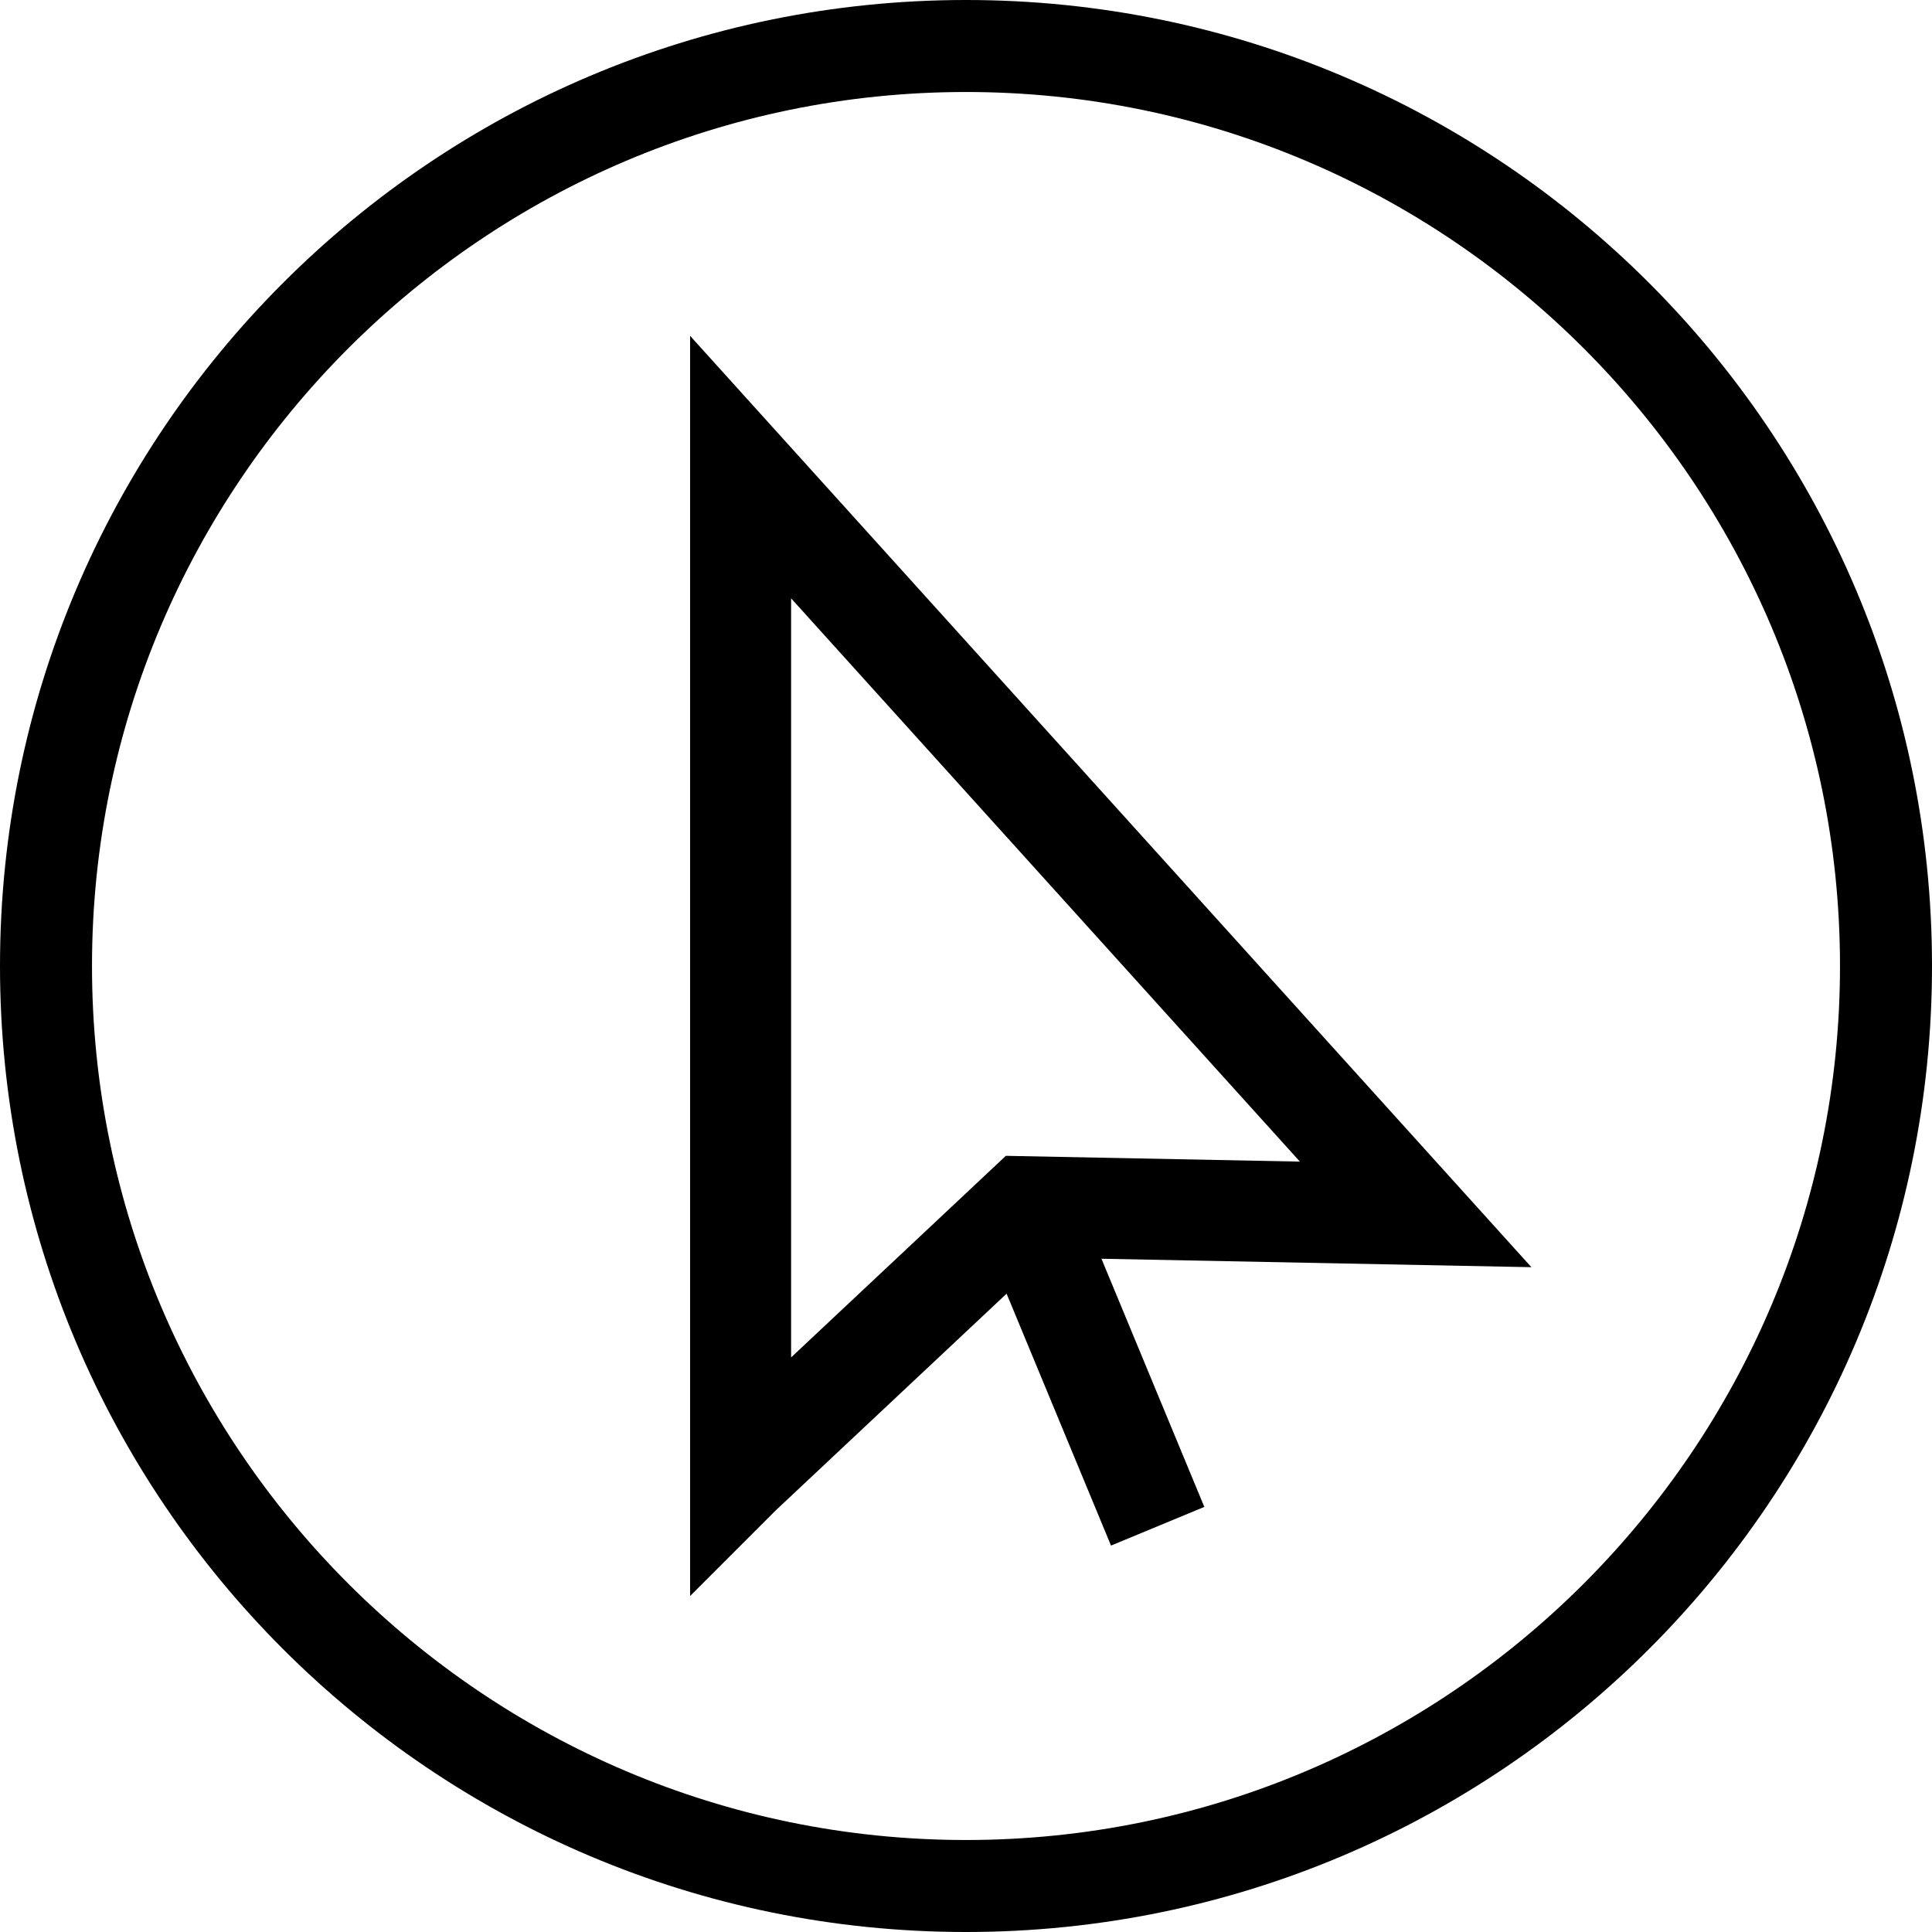
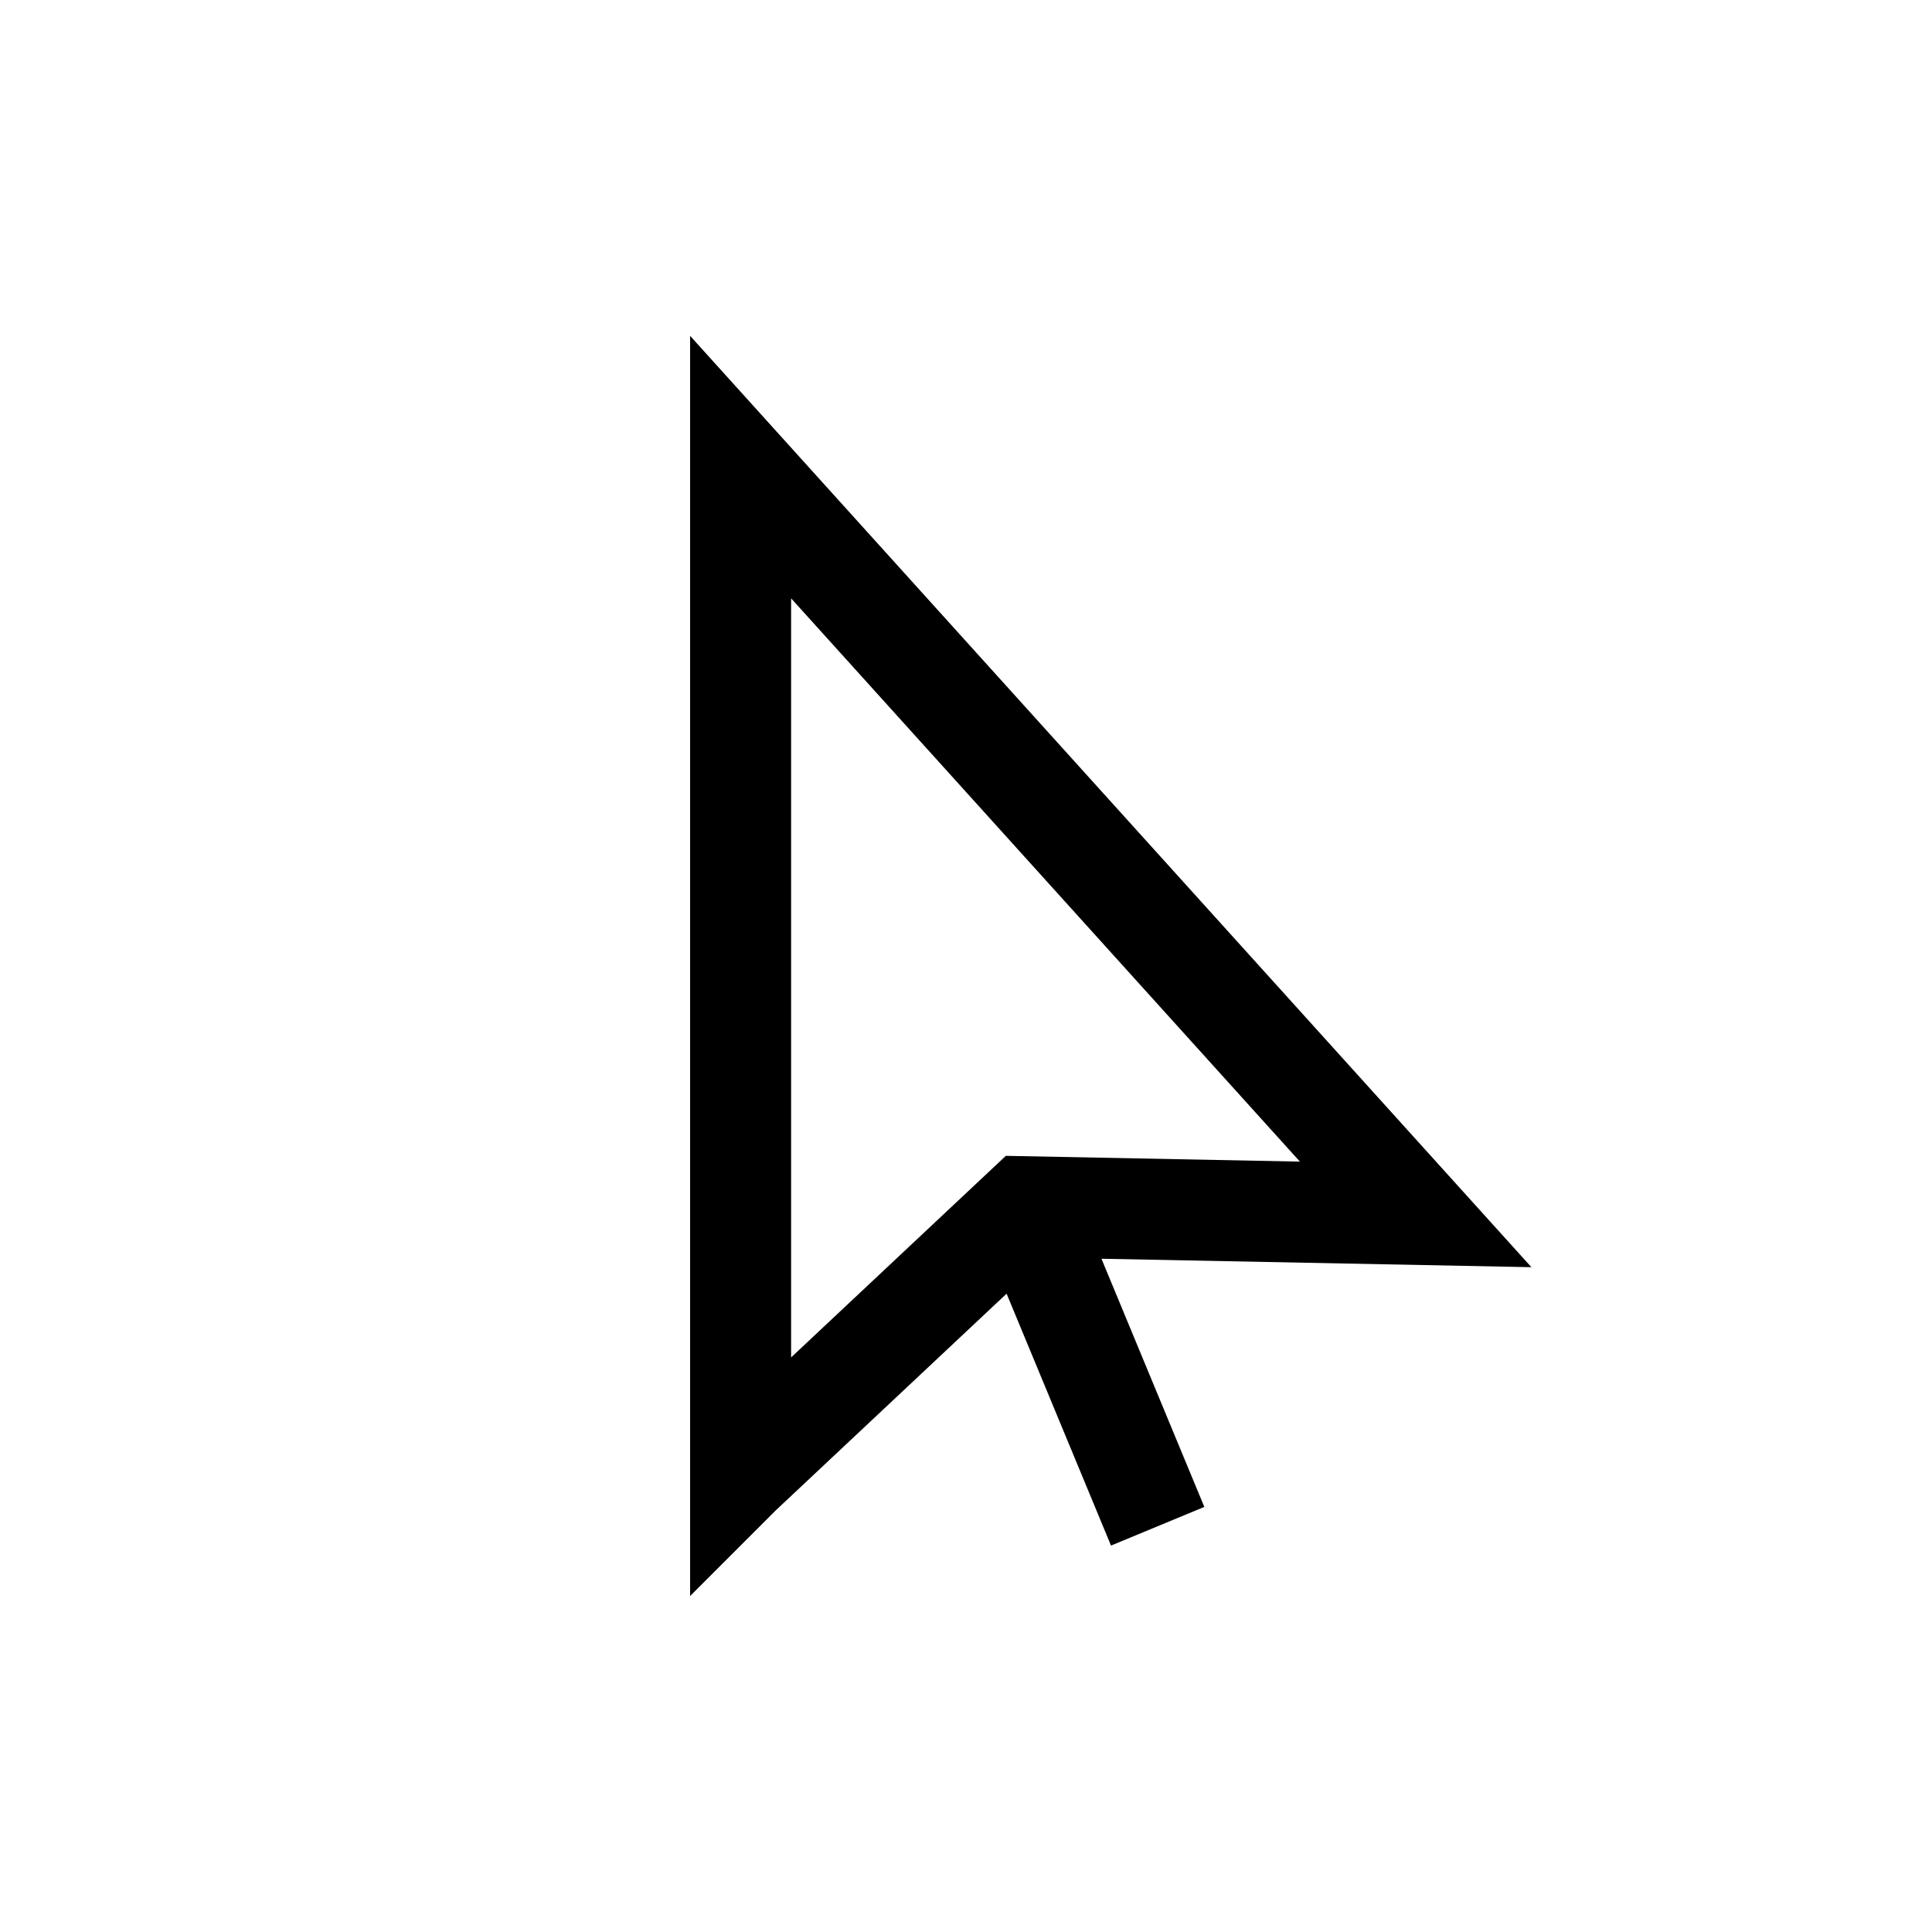
<svg xmlns="http://www.w3.org/2000/svg" id="Layer_1" viewBox="0 0 100.8 100.8">
  <defs>
    <style>.cls-1,.cls-2{fill:none;}.cls-3{clip-path:url(#clippath);}.cls-2{stroke:#000;stroke-miterlimit:10;stroke-width:5.27px;}</style>
    <clipPath id="clippath">
-       <rect class="cls-1" width="100.8" height="100.8" />
-     </clipPath>
+       </clipPath>
  </defs>
  <g class="cls-3">
-     <path d="m50.4,0h0C22.57,0,0,22.57,0,50.4s22.57,50.4,50.4,50.4,50.4-22.57,50.4-50.4S78.24,0,50.4,0m0,4.8c25.14,0,45.6,20.46,45.6,45.6s-20.46,45.6-45.6,45.6S4.8,75.54,4.8,50.4,25.26,4.8,50.4,4.8" />
-   </g>
-   <path class="cls-2" d="m53.49,62.96l6.91,16.67m-21.75-2.73l14.85-13.94,20.36.4-9.54-10.56h0s-25.68-28.43-25.68-28.43v52.54Z" />
+     </g>
+   <path class="cls-2" d="m53.49,62.96l6.91,16.67m-21.75-2.73l14.85-13.94,20.36.4-9.54-10.56s-25.68-28.43-25.68-28.43v52.54Z" />
</svg>